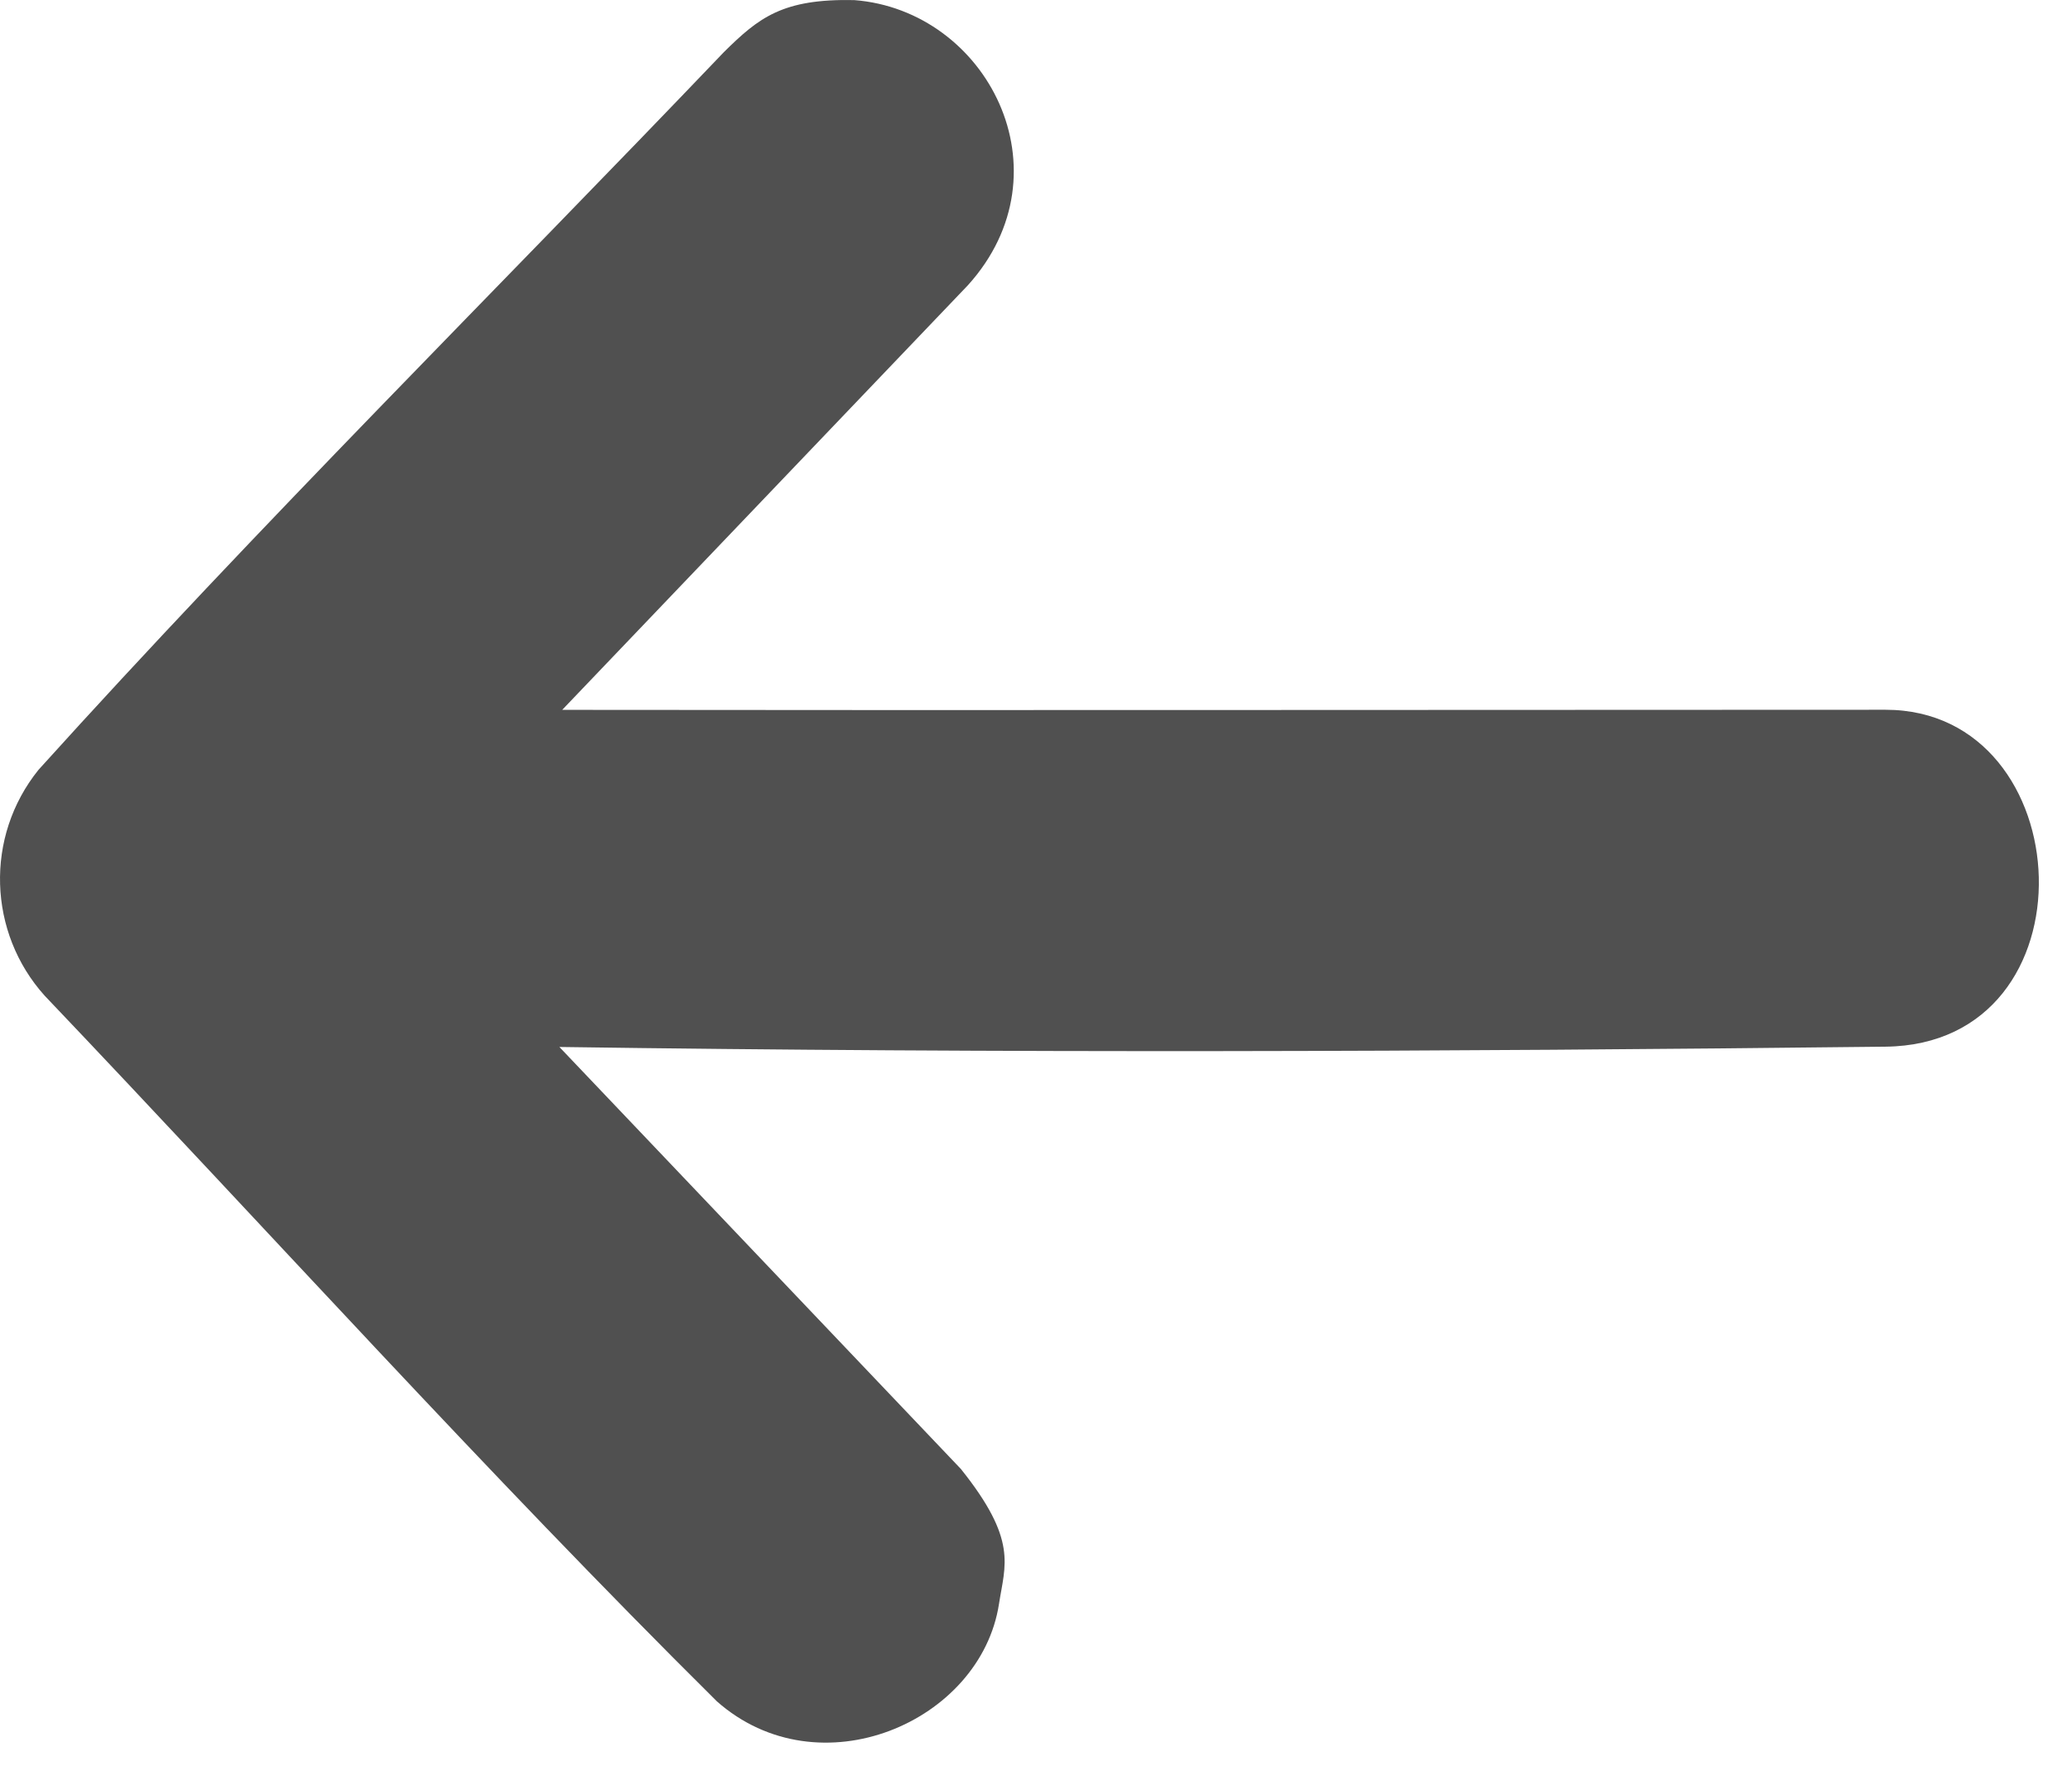
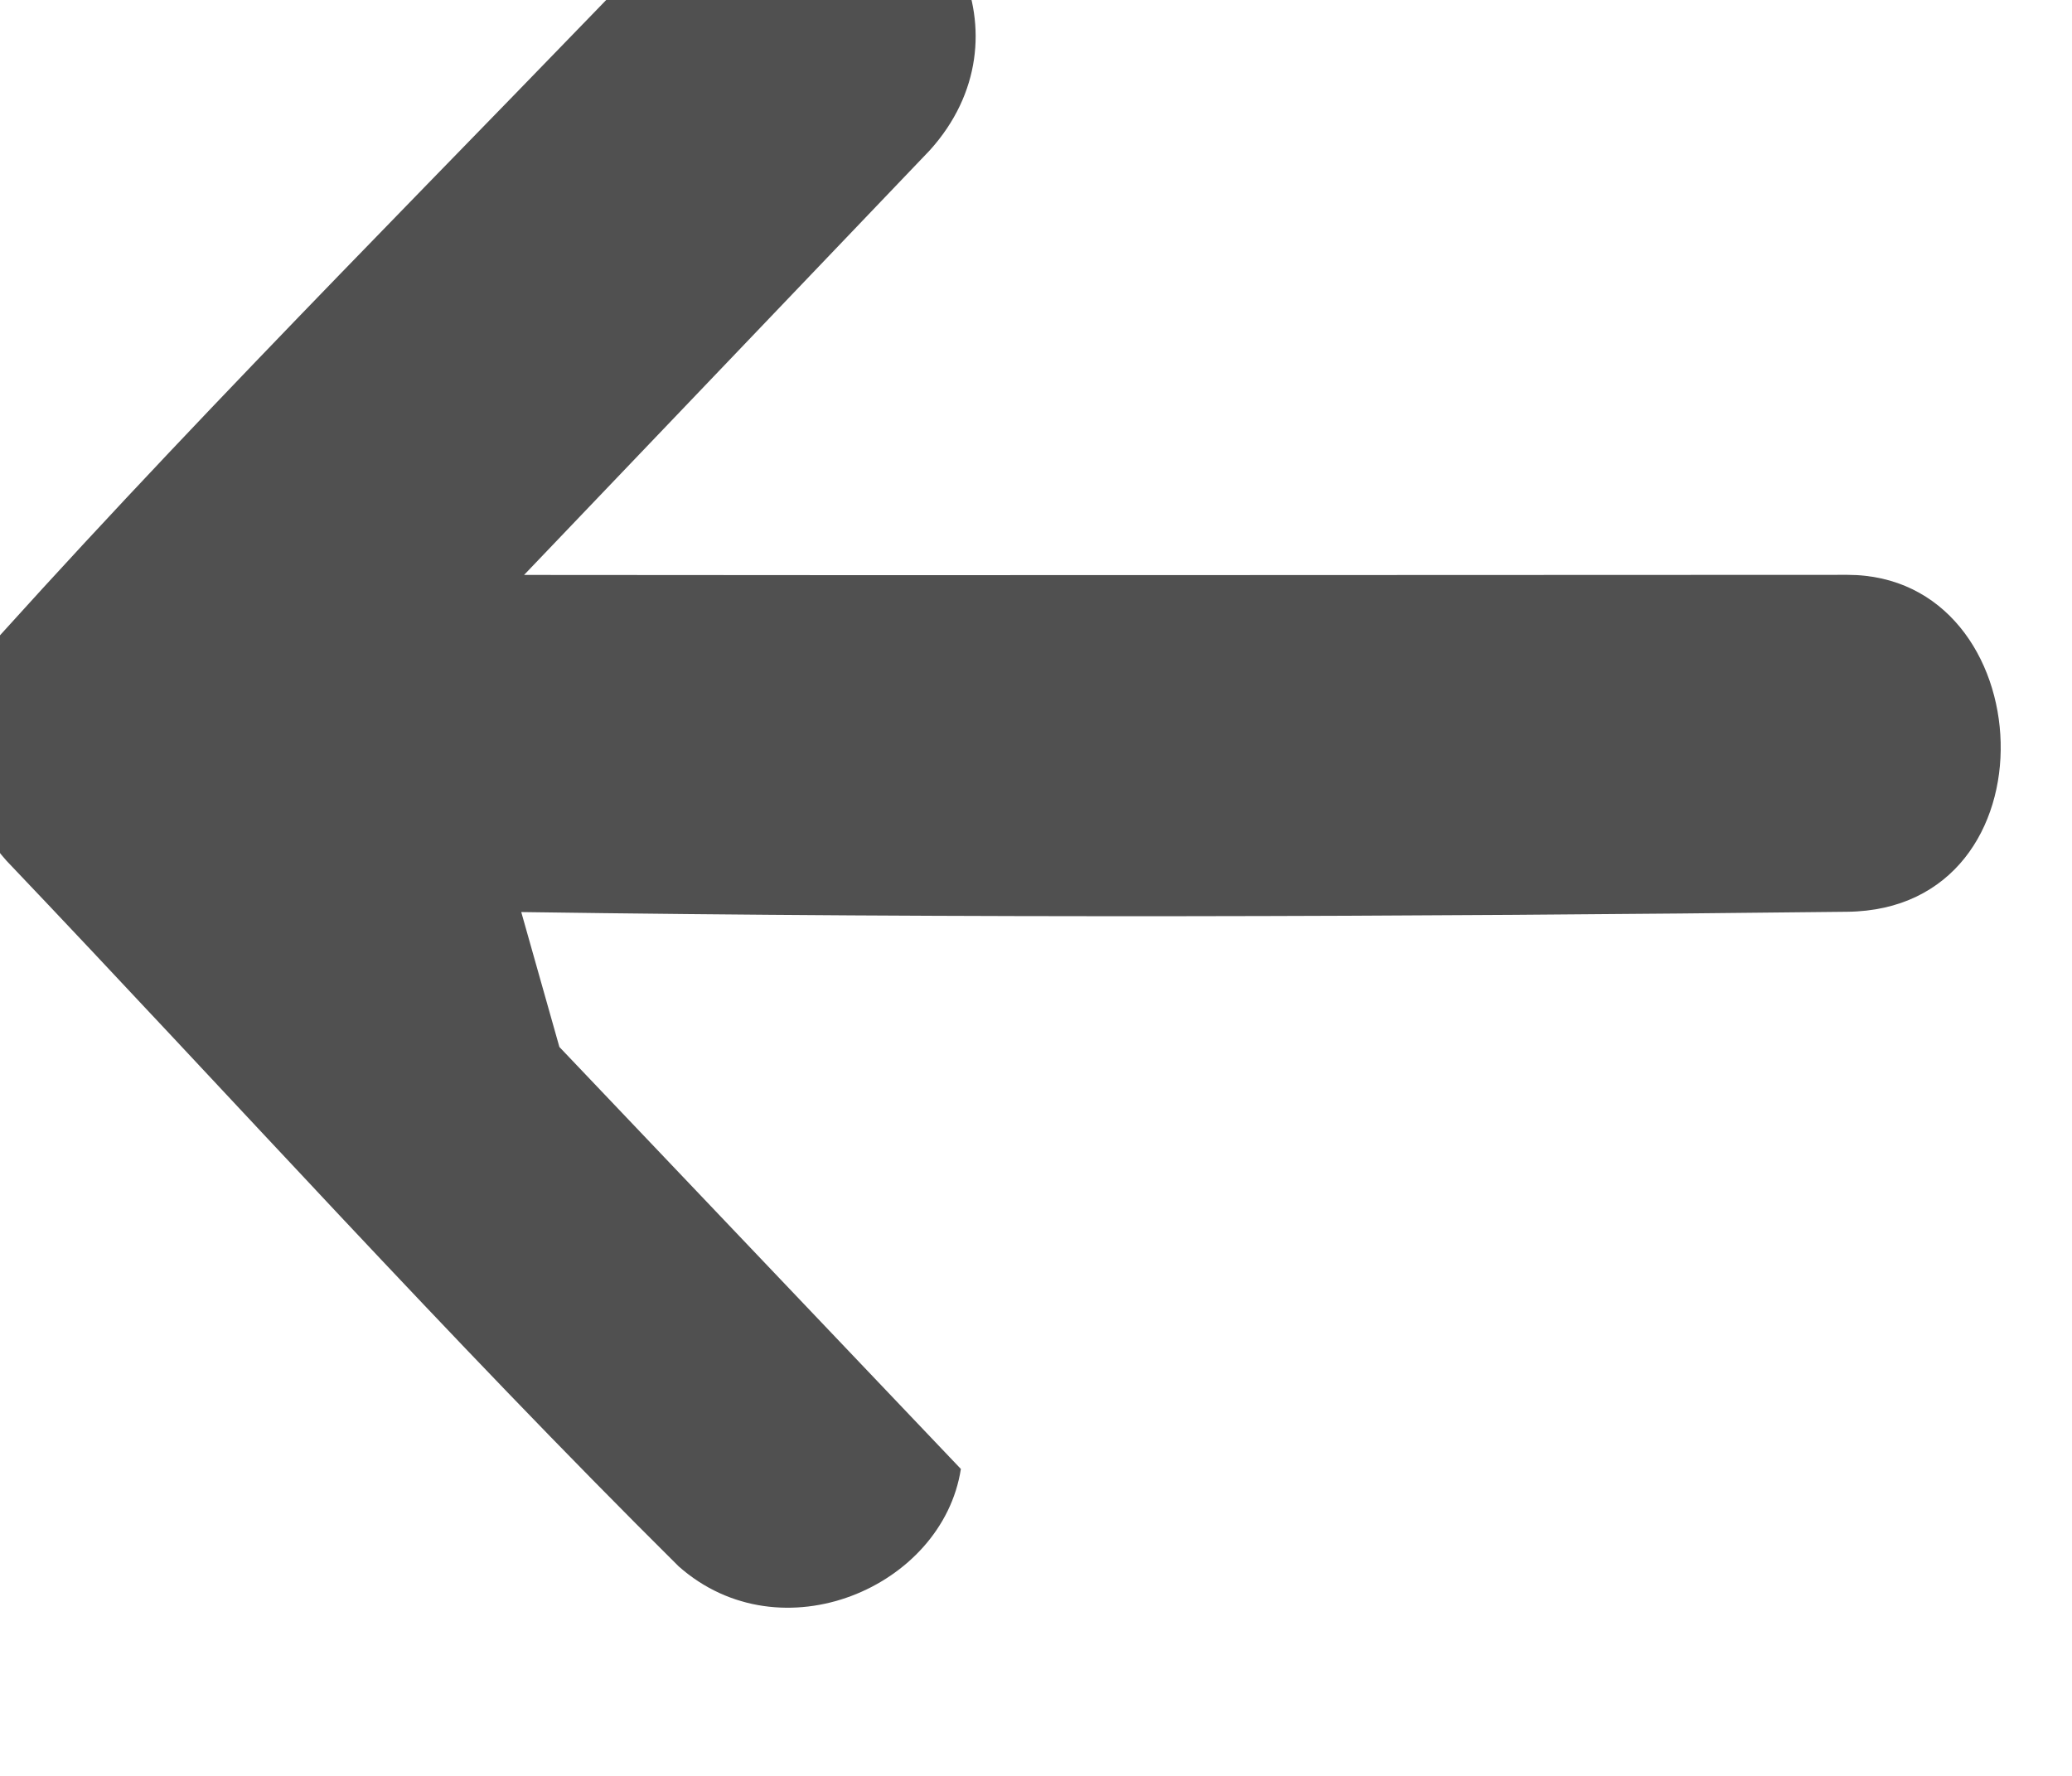
<svg xmlns="http://www.w3.org/2000/svg" width="100%" height="100%" viewBox="0 0 42 36" version="1.1" xml:space="preserve" style="fill-rule:evenodd;clip-rule:evenodd;stroke-linejoin:round;stroke-miterlimit:2;">
-   <path d="M11.339,21.224l8.138,8.554c1.157,1.445 0.895,1.941 0.773,2.735c-0.37,2.398 -3.645,3.81 -5.72,1.975c-4.675,-4.638 -9.085,-9.535 -13.625,-14.304c-1.148,-1.276 -1.219,-3.22 -0.125,-4.578c4.494,-4.978 9.262,-9.702 13.895,-14.551c0.708,-0.7 1.188,-1.083 2.64,-1.053c2.697,0.208 4.383,3.478 2.306,5.779l-8.225,8.609c8.837,0.011 17.934,-0.002 26.823,-0.002c3.977,-0 4.311,6.781 -0,6.83c-9.024,0.103 -17.933,0.134 -26.88,0.006Z" style="fill:#505050;" />
+   <path d="M11.339,21.224l8.138,8.554c-0.37,2.398 -3.645,3.81 -5.72,1.975c-4.675,-4.638 -9.085,-9.535 -13.625,-14.304c-1.148,-1.276 -1.219,-3.22 -0.125,-4.578c4.494,-4.978 9.262,-9.702 13.895,-14.551c0.708,-0.7 1.188,-1.083 2.64,-1.053c2.697,0.208 4.383,3.478 2.306,5.779l-8.225,8.609c8.837,0.011 17.934,-0.002 26.823,-0.002c3.977,-0 4.311,6.781 -0,6.83c-9.024,0.103 -17.933,0.134 -26.88,0.006Z" style="fill:#505050;" />
</svg>